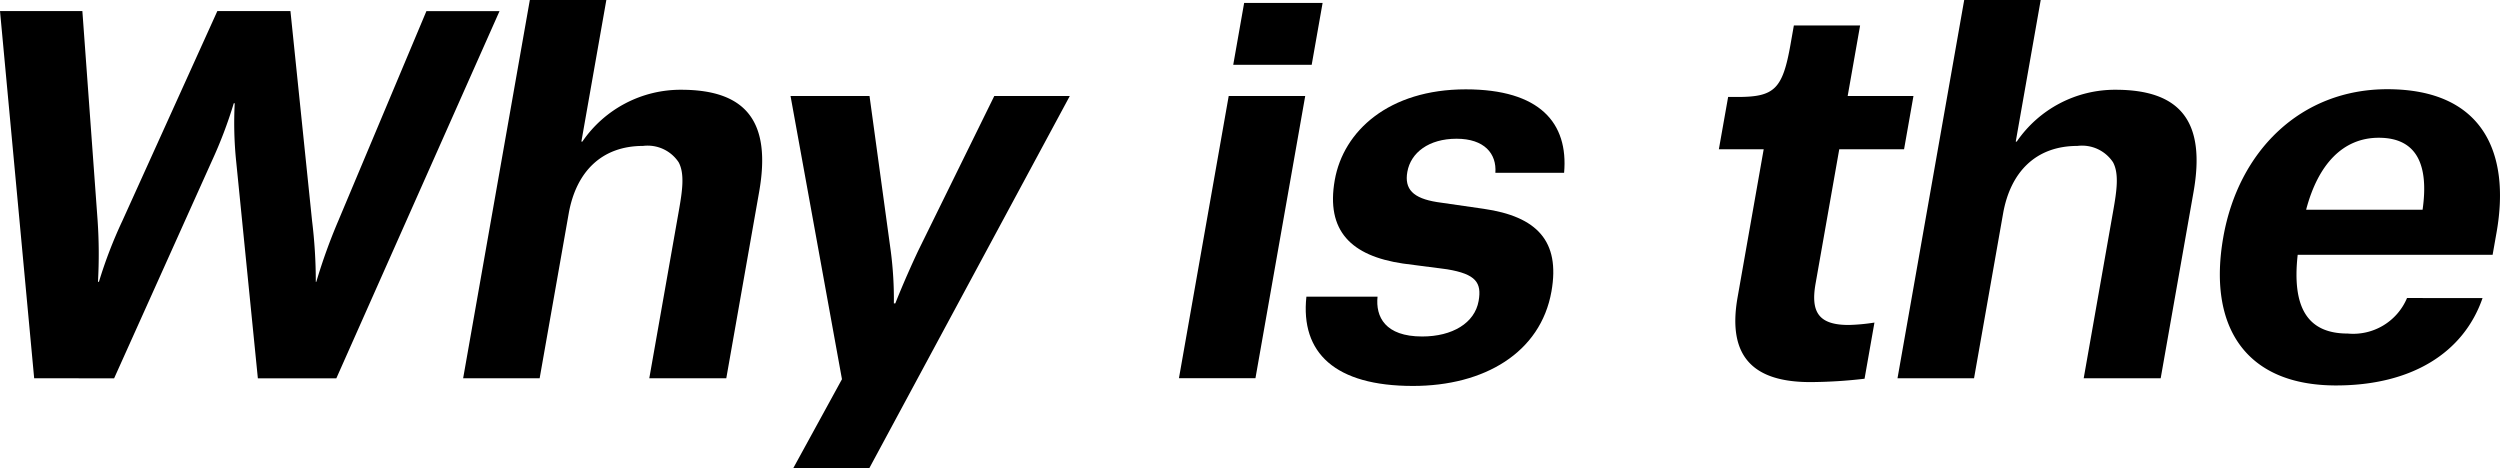
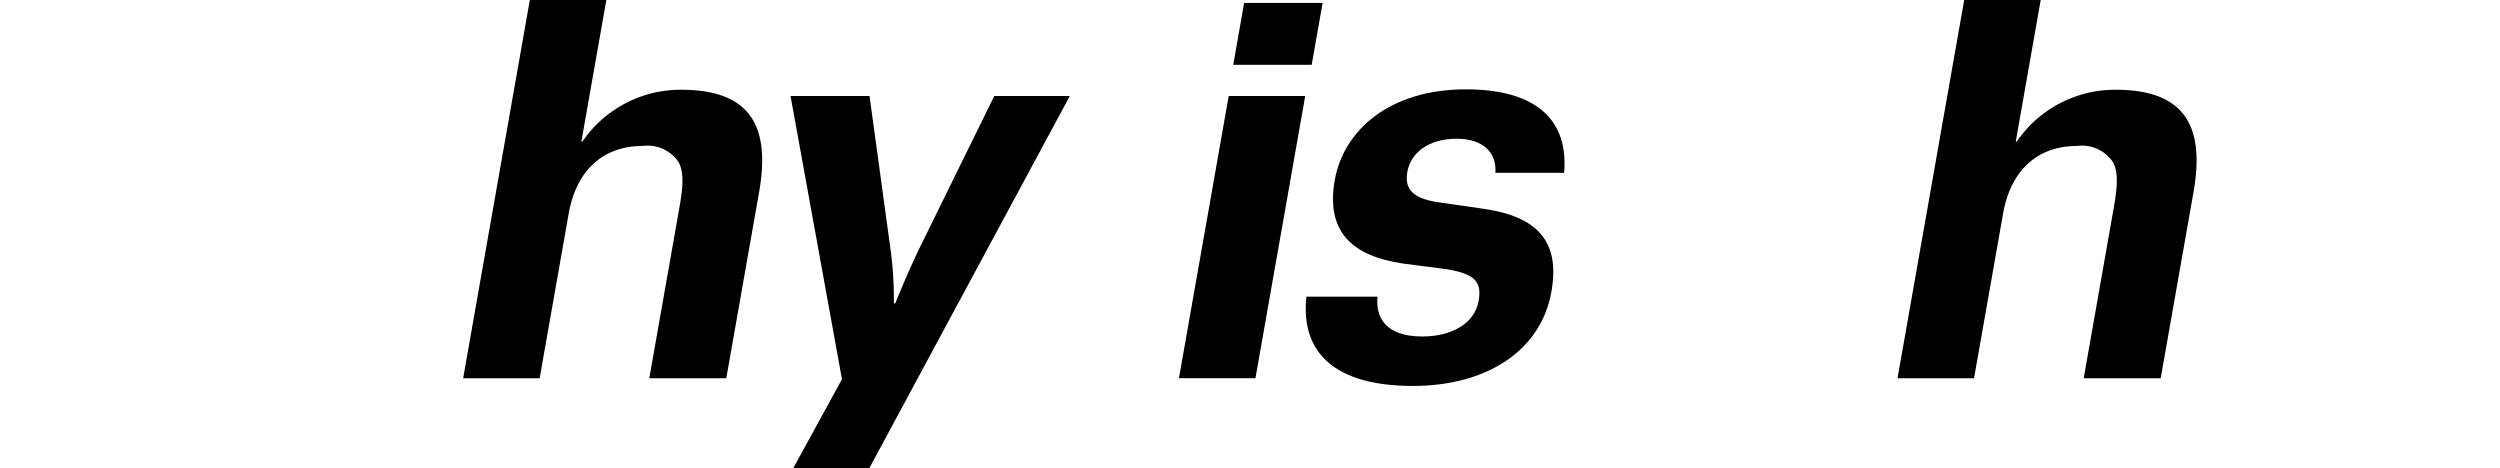
<svg xmlns="http://www.w3.org/2000/svg" width="188.705" height="35.363" viewBox="0 0 188.705 35.363">
  <g id="img-caption-detail-03-title01-sp" transform="translate(0)">
-     <path id="パス_42146" data-name="パス 42146" d="M1582.041,3060.659l-2.579-27.718h6.217l1.15,15.8a37.3,37.3,0,0,1,.028,4.638h.073a34.243,34.243,0,0,1,1.768-4.6l7.169-15.834h5.518l1.629,15.8a37.444,37.444,0,0,1,.285,4.638h.037a43.072,43.072,0,0,1,1.658-4.6l6.654-15.834h5.518l-12.318,27.718h-5.922l-1.637-16.377a28.517,28.517,0,0,1-.109-4.385h-.073a33.455,33.455,0,0,1-1.65,4.348l-7.382,16.413Z" transform="translate(-1579.462 -3032.108)" />
    <path id="パス_42147" data-name="パス 42147" d="M1662.265,3047.262c.262-1.486.455-2.791-.017-3.66a2.807,2.807,0,0,0-2.689-1.231c-3.126,0-5.053,1.957-5.609,5.108l-2.192,12.428h-5.775l5.034-28.551h5.775l-1.885,10.689h.074a8.99,8.99,0,0,1,7.458-3.914c5,0,6.806,2.5,5.885,7.717l-2.478,14.059h-5.812Z" transform="translate(-1611.024 -3031.356)" />
    <path id="パス_42148" data-name="パス 42148" d="M1698.97,3045.145l1.608,11.739a28.106,28.106,0,0,1,.23,3.913h.11s.674-1.739,1.733-3.986l5.736-11.666h5.7l-15.146,28.116H1693.2l3.69-6.739-3.882-21.377Z" transform="translate(-1633.337 -3037.898)" />
    <path id="パス_42149" data-name="パス 42149" d="M1752.547,3038.8h5.775l-3.756,21.3h-5.775Zm1.166-7.029h5.922l-.824,4.674h-5.922Z" transform="translate(-1659.802 -3031.552)" />
    <path id="パス_42150" data-name="パス 42150" d="M1781.317,3050.484c.108-1.449-.834-2.572-2.93-2.572s-3.459,1.05-3.715,2.5c-.23,1.3.422,1.993,2.246,2.282l3.515.507c4.017.58,5.788,2.428,5.118,6.233-.818,4.637-5.084,7.138-10.454,7.138-5.886,0-8.5-2.5-8.044-6.74h5.37c-.158,1.522.573,3.007,3.369,3.007,2.28,0,3.967-1.014,4.261-2.681.242-1.376-.194-2.029-2.374-2.391l-3.344-.435c-3.907-.58-5.819-2.464-5.141-6.3.652-3.7,4.077-6.848,9.889-6.848,5.591,0,7.755,2.536,7.422,6.3Z" transform="translate(-1668.443 -3037.44)" />
-     <path id="パス_42151" data-name="パス 42151" d="M1837,3035.01l-.939,5.326h4.966l-.709,4.021h-4.892l-1.789,10.146c-.383,2.174.26,3.116,2.5,3.116a14.5,14.5,0,0,0,1.945-.181l-.747,4.239a36.36,36.36,0,0,1-4.091.254c-4.231,0-6.3-1.848-5.49-6.413l1.968-11.16h-3.384l.7-3.949h.7c2.8,0,3.413-.58,4.013-3.986l.249-1.413Z" transform="translate(-1696.595 -3033.09)" />
    <path id="パス_42152" data-name="パス 42152" d="M1868.283,3047.262c.262-1.486.455-2.791-.017-3.66a2.806,2.806,0,0,0-2.689-1.231c-3.126,0-5.053,1.957-5.609,5.108l-2.191,12.428H1852l5.034-28.551h5.775l-1.885,10.689H1861a8.991,8.991,0,0,1,7.458-3.914c5,0,6.806,2.5,5.886,7.717l-2.479,14.059h-5.811Z" transform="translate(-1708.772 -3031.356)" />
-     <path id="パス_42153" data-name="パス 42153" d="M1918.123,3059.94c-1.427,4.13-5.356,6.594-11.057,6.594-6.879,0-9.691-4.493-8.51-11.2,1.144-6.486,5.83-11.16,12.378-11.16,7.209,0,9.309,4.783,8.249,10.8l-.3,1.7h-14.713c-.439,3.949.718,5.942,3.771,5.942a4.406,4.406,0,0,0,4.482-2.681Zm-13.317-6.667h8.791c.471-3.3-.366-5.435-3.308-5.435C1907.567,3047.839,1905.7,3049.867,1904.806,3053.273Z" transform="translate(-1730.736 -3037.44)" />
  </g>
</svg>